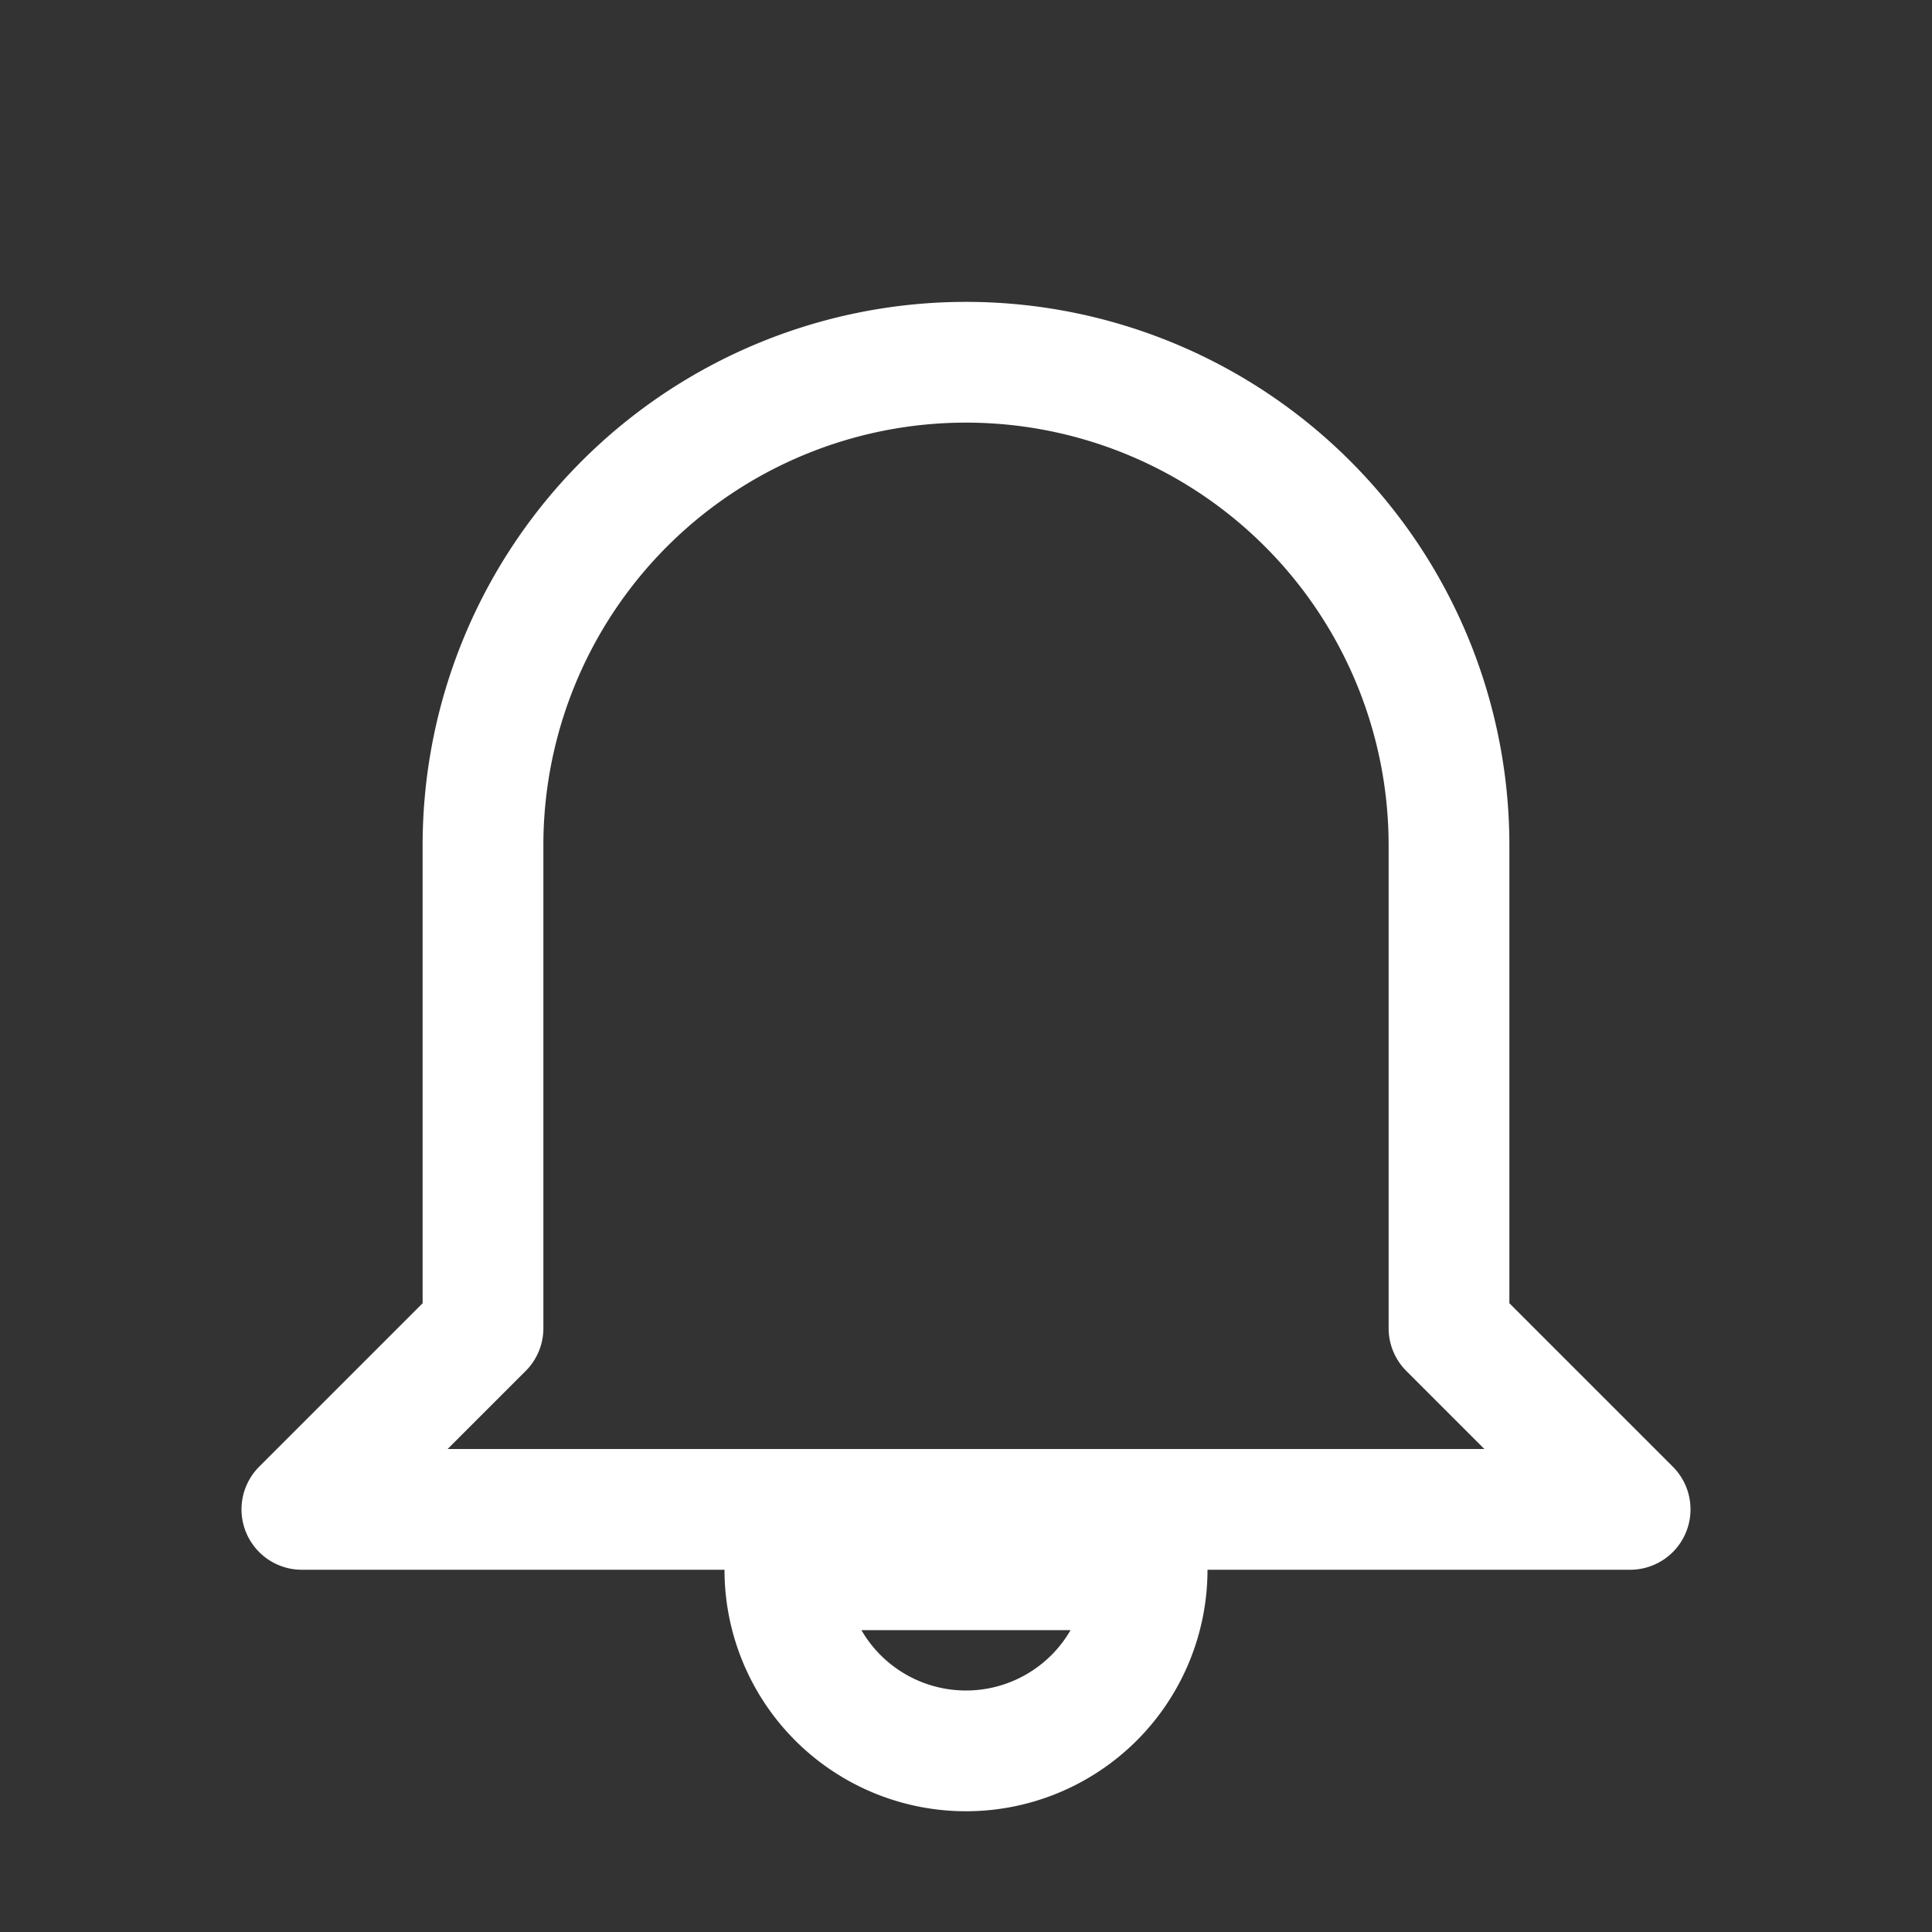
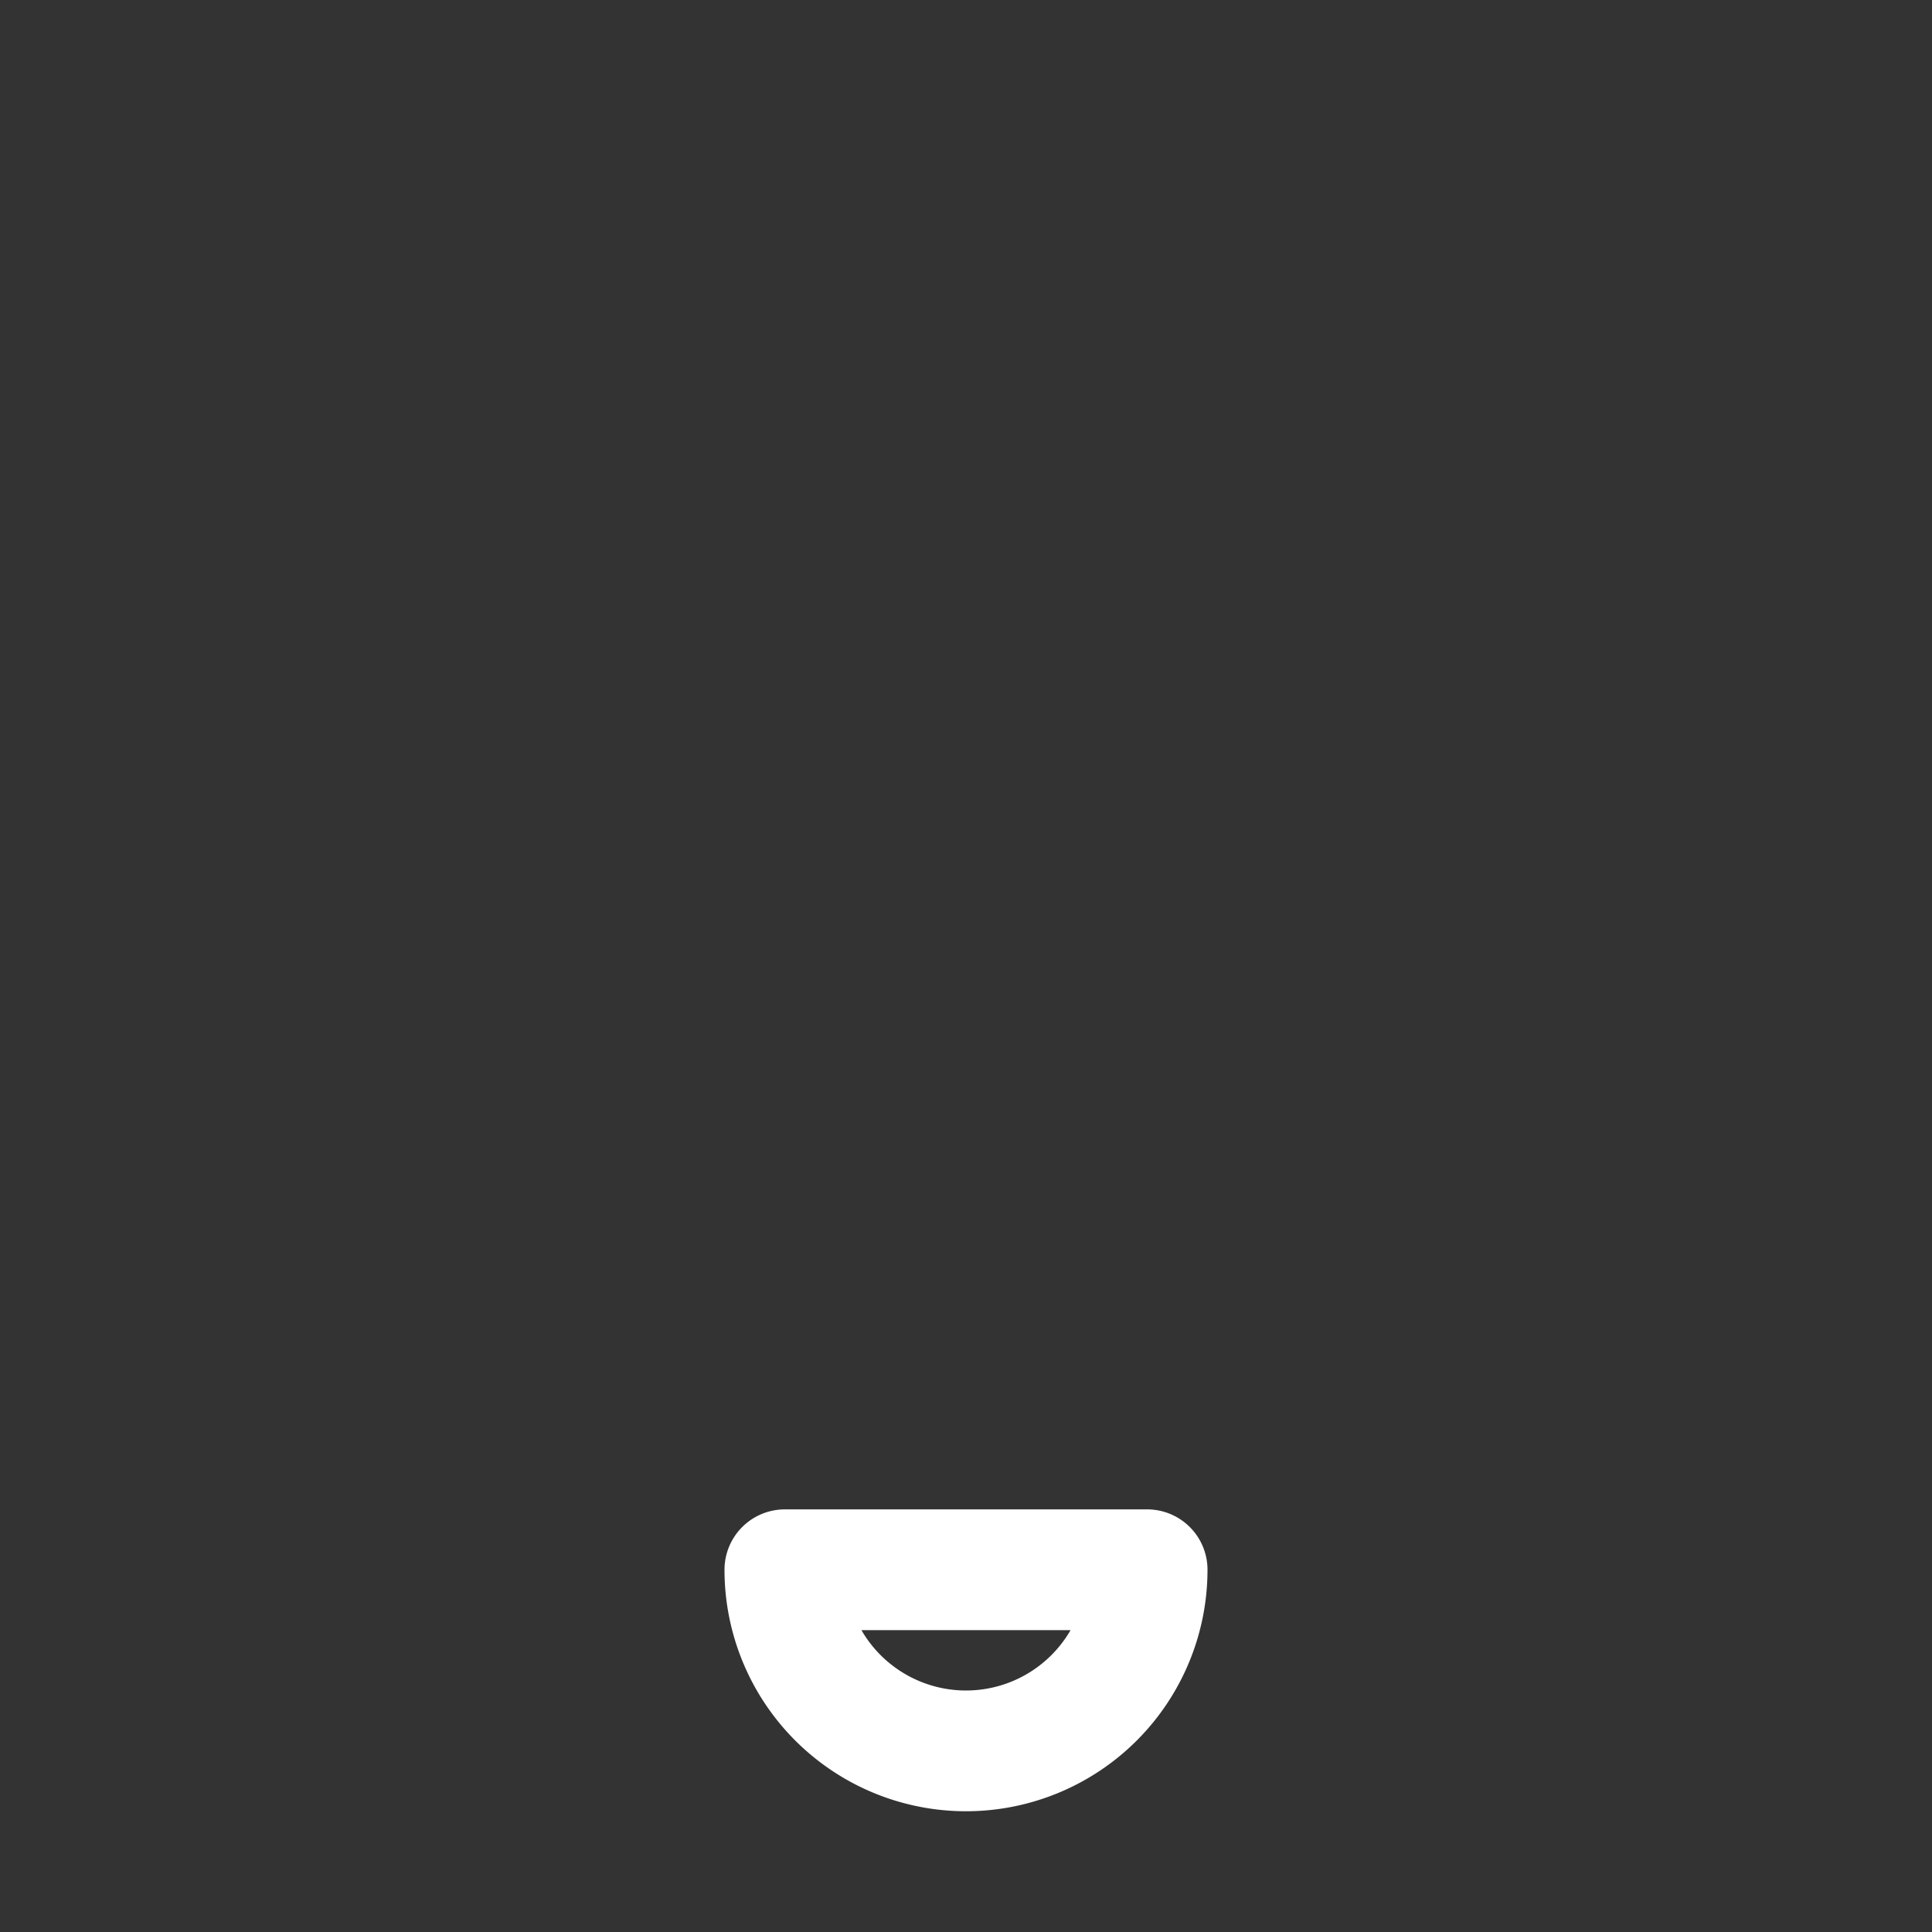
<svg xmlns="http://www.w3.org/2000/svg" viewBox="0 0 64 64" width="64" height="64" fill="none" stroke="#ffffff" stroke-width="4" stroke-linecap="round" stroke-linejoin="round">
  <rect x="0" y="0" width="64" height="64" fill="#333333" stroke="none" />
  <path d="M32 58a6 6 0 0 0 6-6H26a6 6 0 0 0 6 6z" />
-   <path d="M48 44V28a16 16 0 0 0-32 0v16l-6 6h44z" />
</svg>